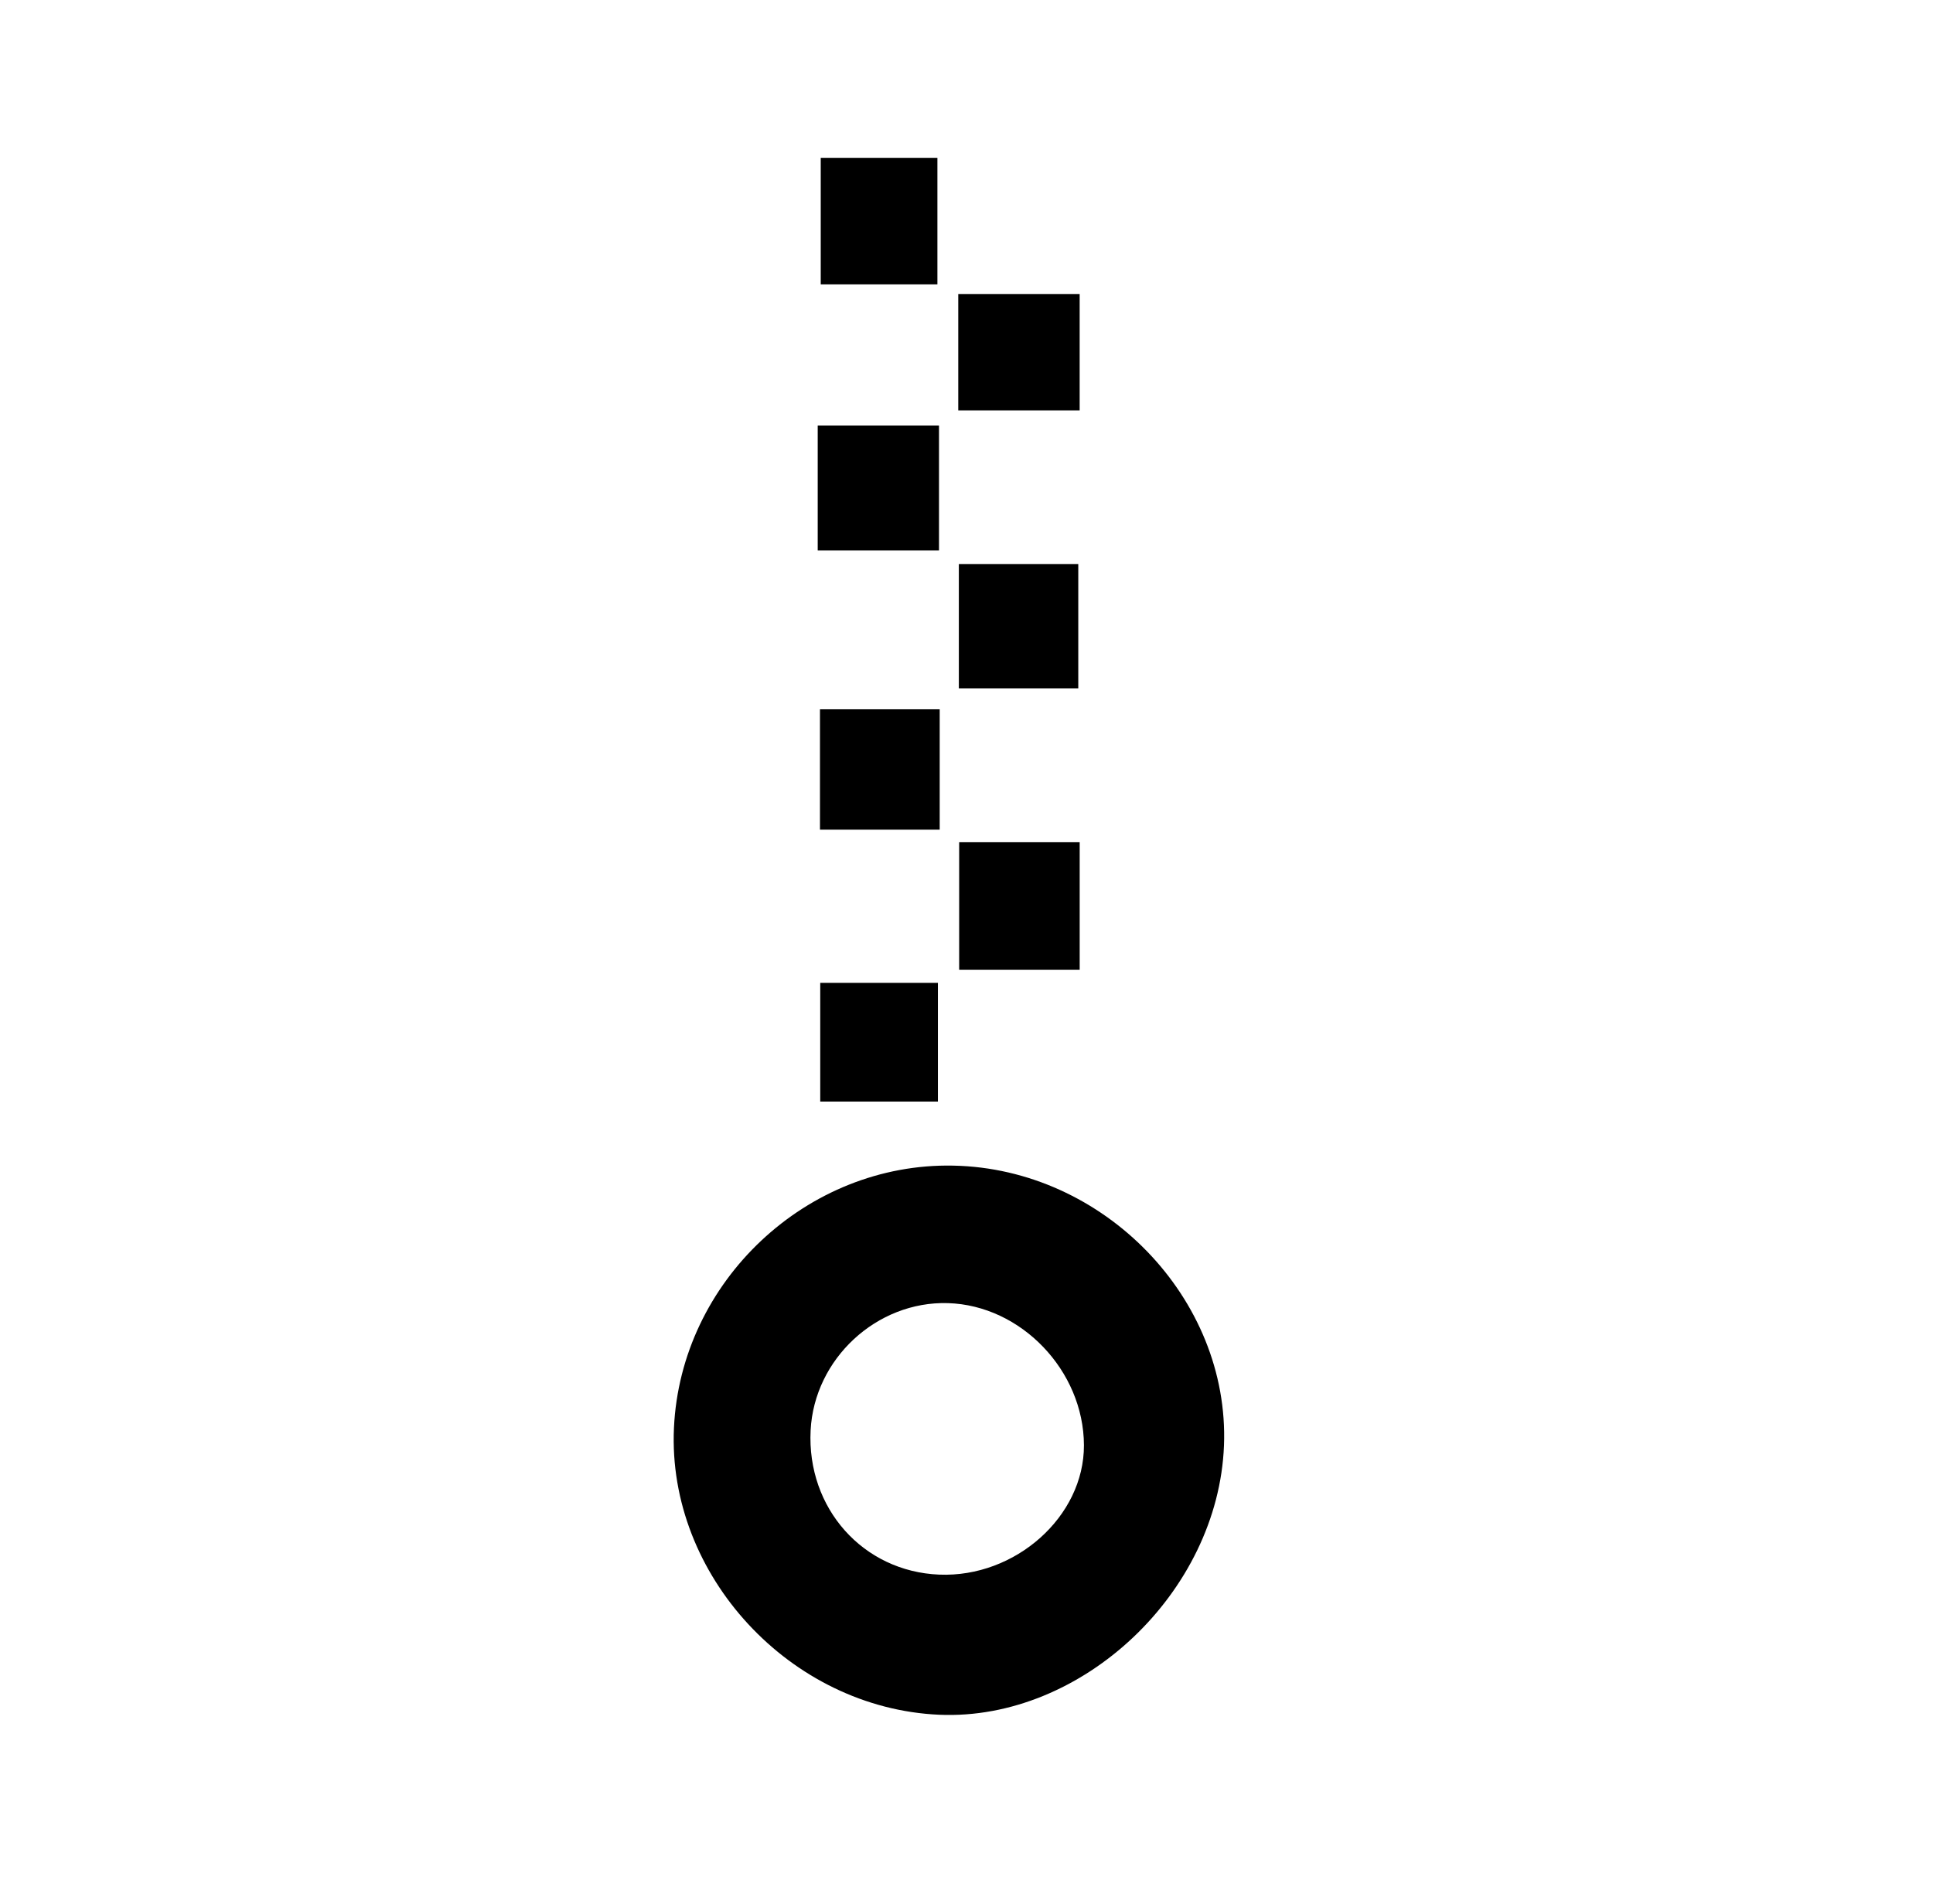
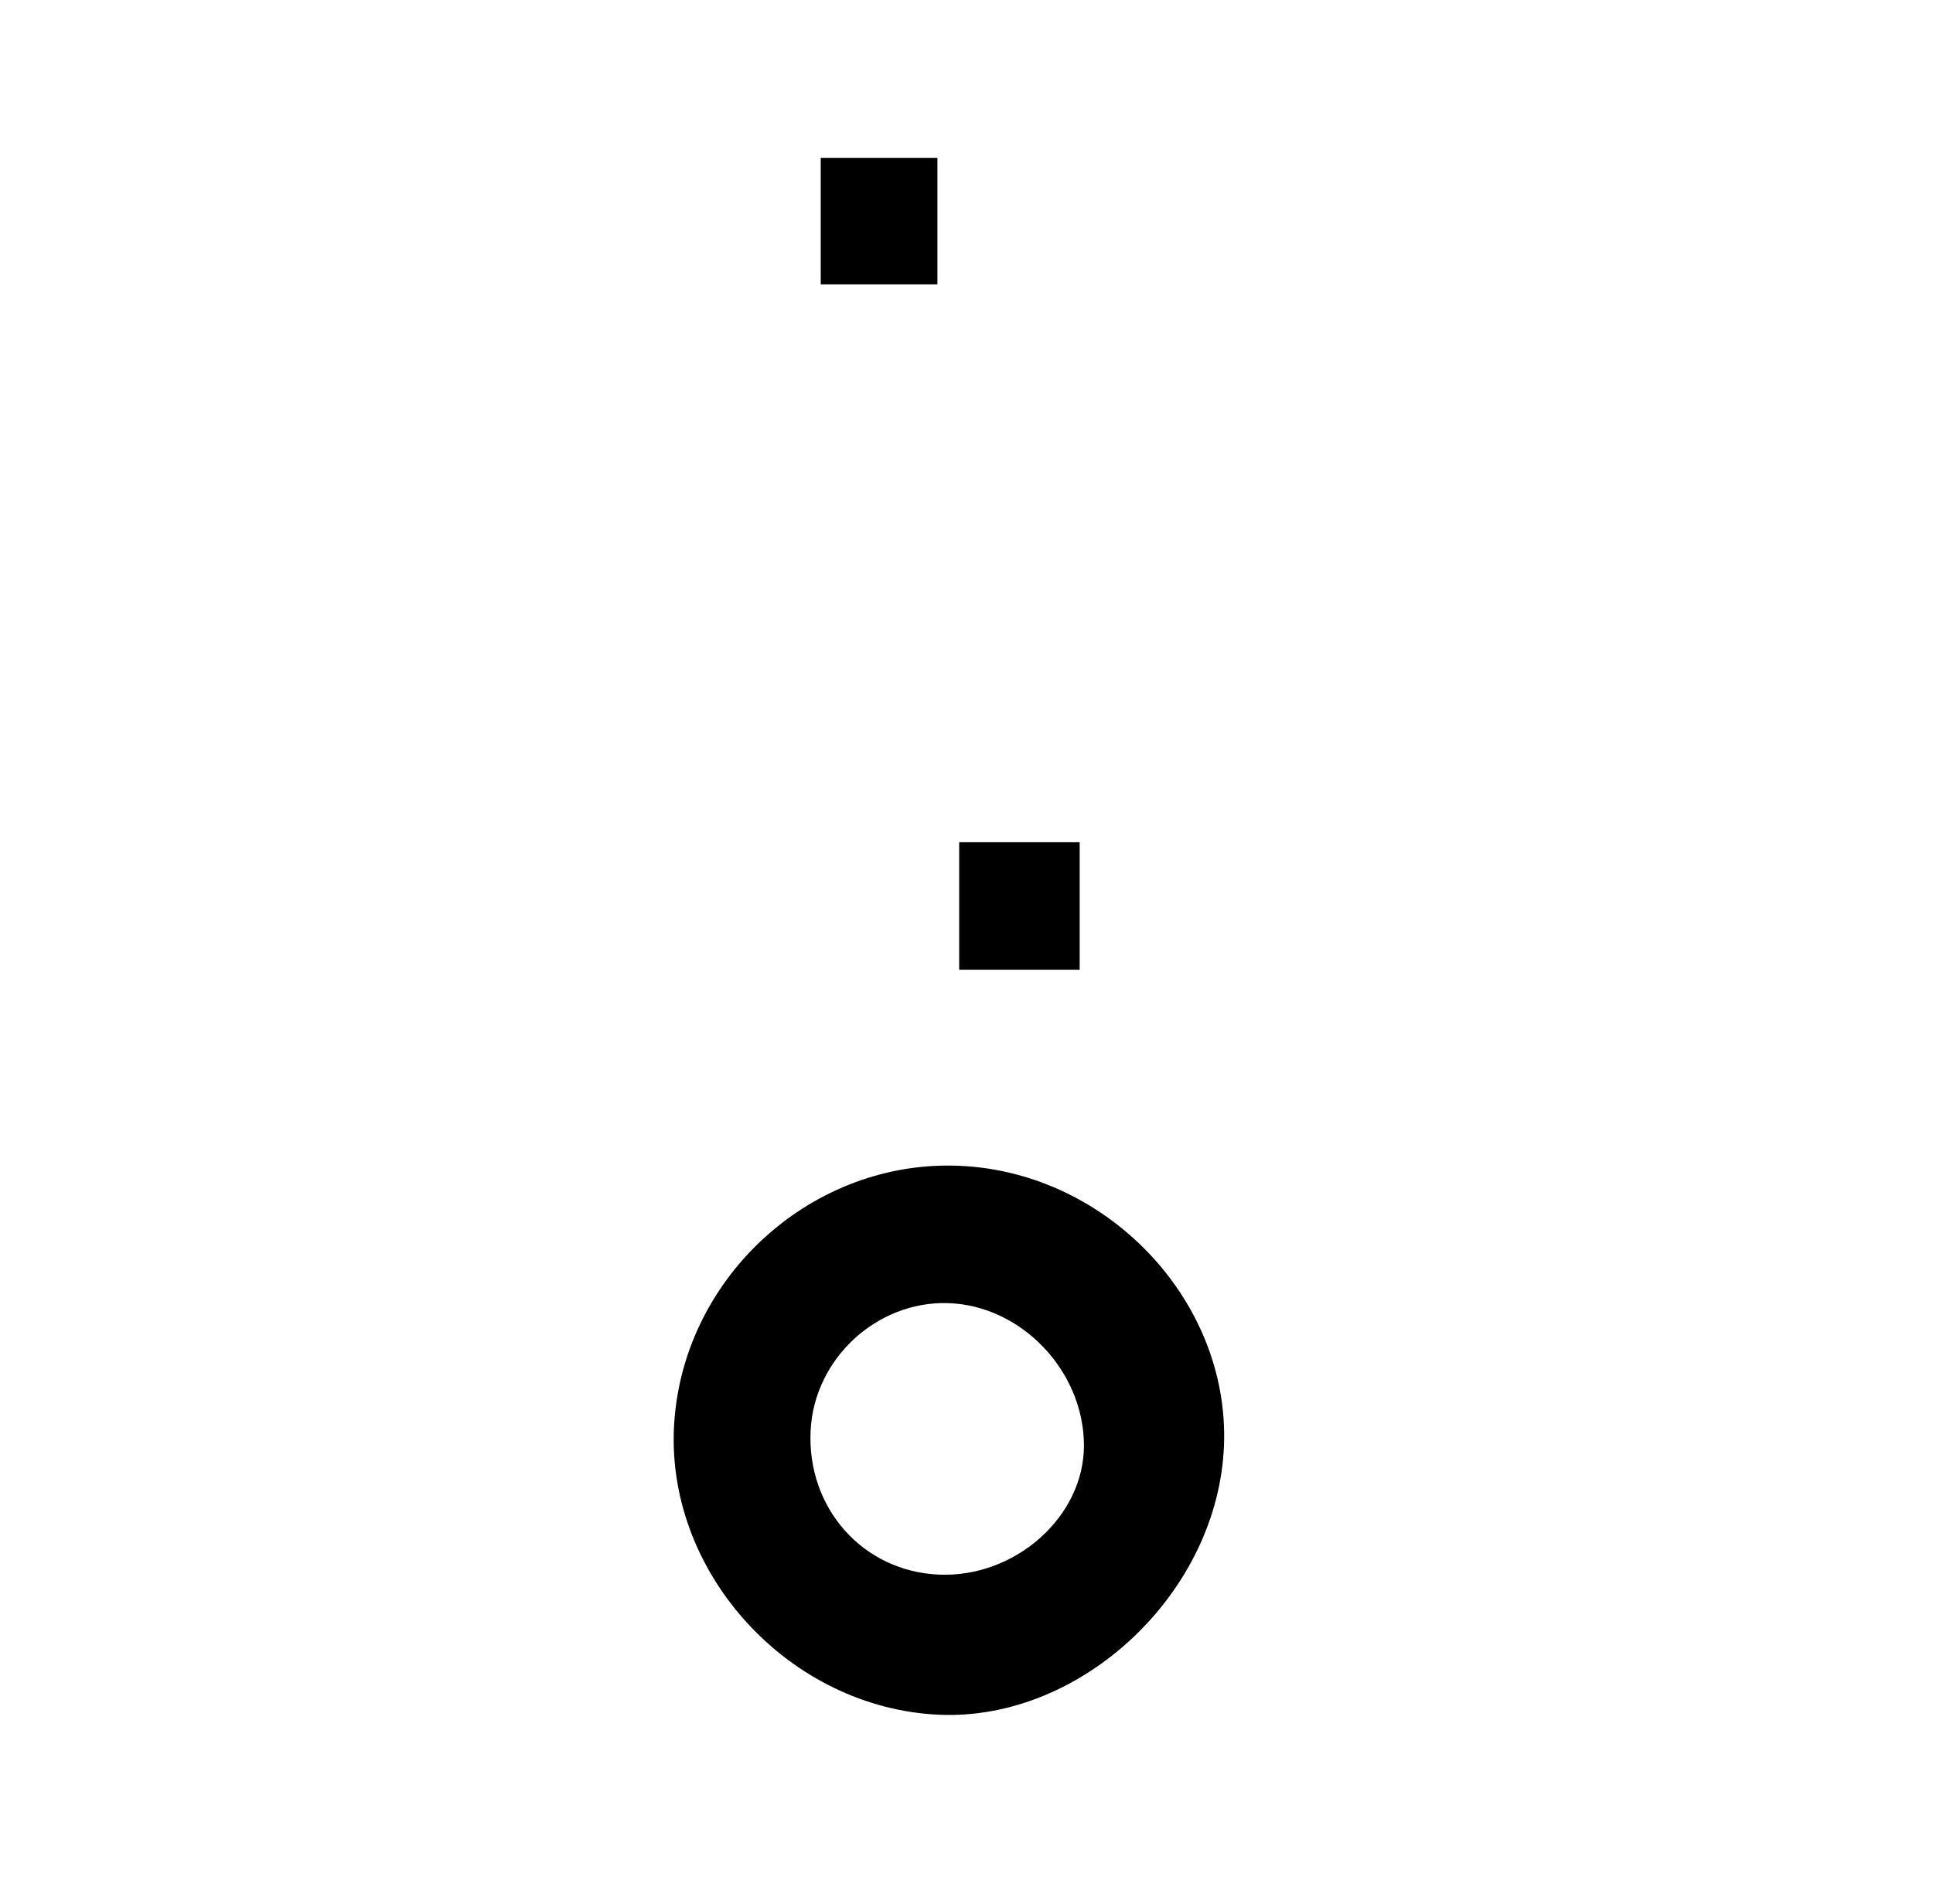
<svg xmlns="http://www.w3.org/2000/svg" version="1.1" viewBox="0 0 659.22 649.53">
  <defs>
    <style>.cls-1{fill:#fff;}</style>
  </defs>
  <path fill="currentColor" d="m325.09 397.6c51.41 1 94.28 45.39 92.33 95.48s-48.42 93.92-97.07 91.83c-50.81-2.21-92.82-47.63-90.51-97.83 2.31-50.08 45.37-90.49 95.25-89.48zm-1.83 46.9c-24.28-0.71-45.58 19-46.81 43.41-1.34 26.57 17.88 48.14 43.85 49.2s49.44-19.8 49.36-44.15c-0.09-25.42-21.44-47.73-46.4-48.46z" />
  <path fill="currentColor" d="M319.69,97H279.9V53.84h39.79Z" />
-   <path fill="currentColor" d="m278.87 187.77v-42.61h41.36v42.61z" />
  <path fill="currentColor" d="m327.11 330.81v-43.56h41.1v43.56z" />
-   <path fill="currentColor" d="M326.8,140V100.29h41.4V140Z" />
-   <path fill="currentColor" d="M327,192.43h40.73V234.8H327Z" />
-   <path fill="currentColor" d="m320.47 283h-40.83v-41.1h40.83z" />
-   <path fill="currentColor" d="m319.86 375.75h-40.13v-40.49h40.13z" />
</svg>